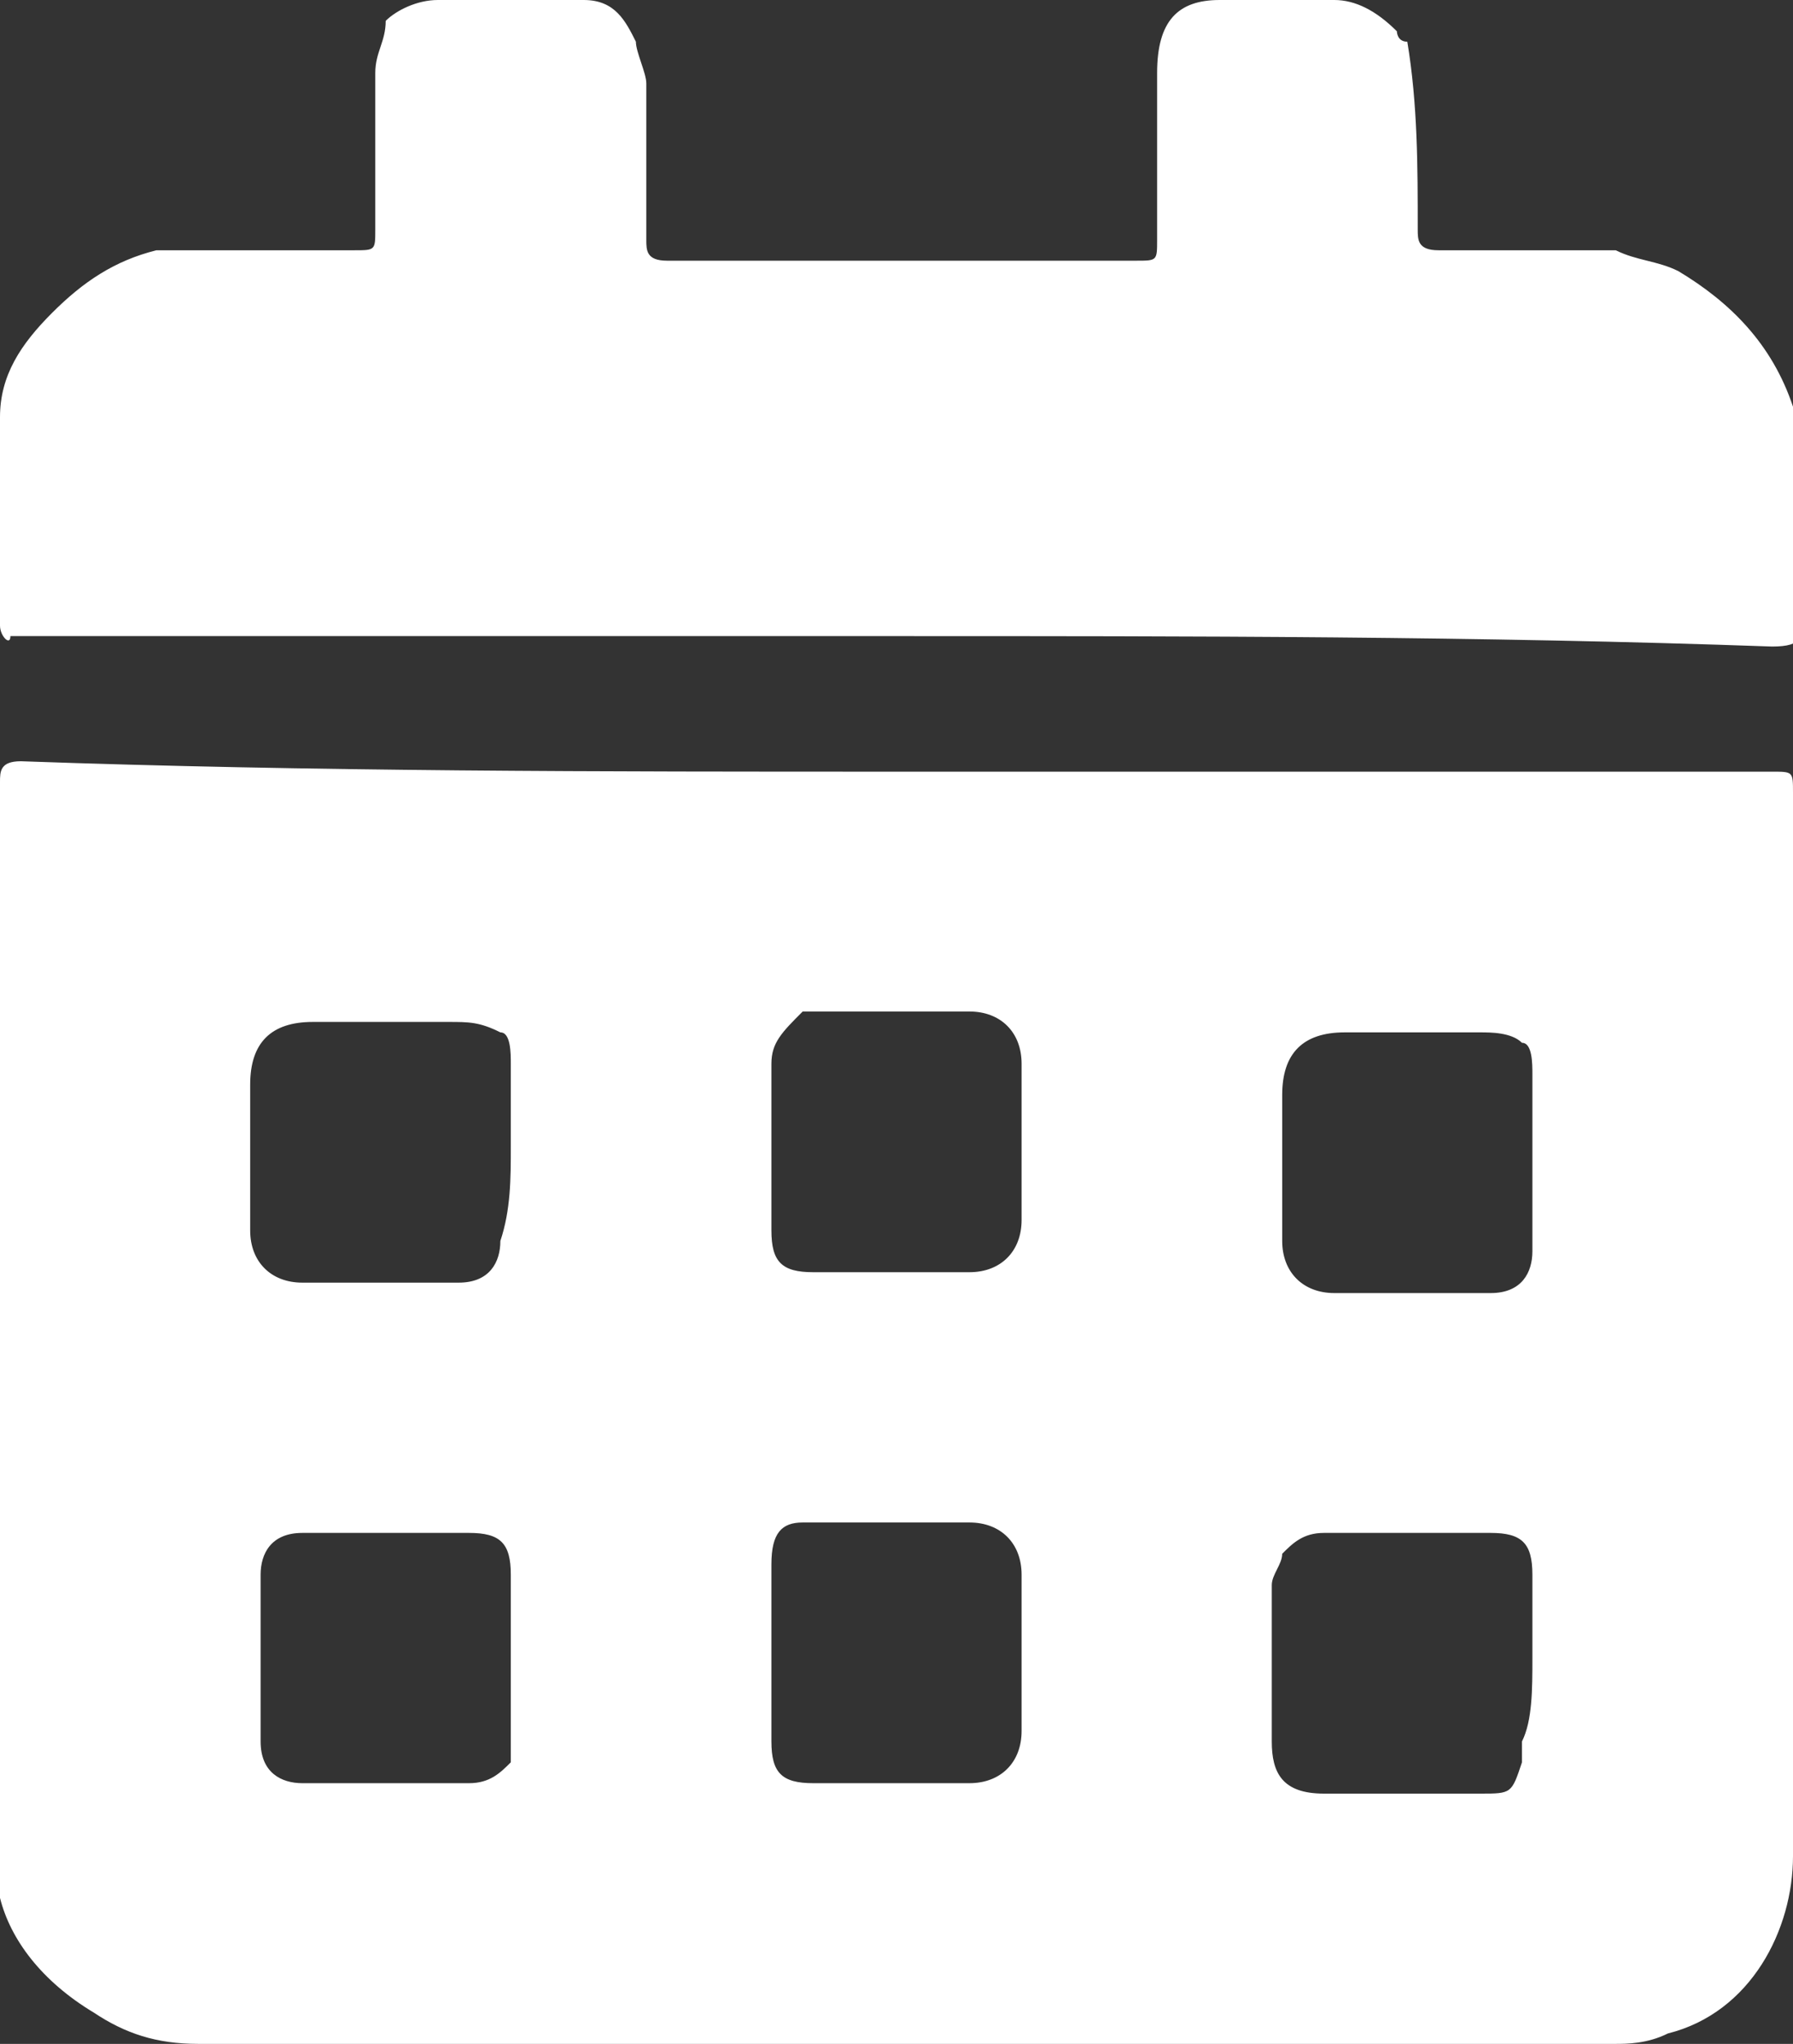
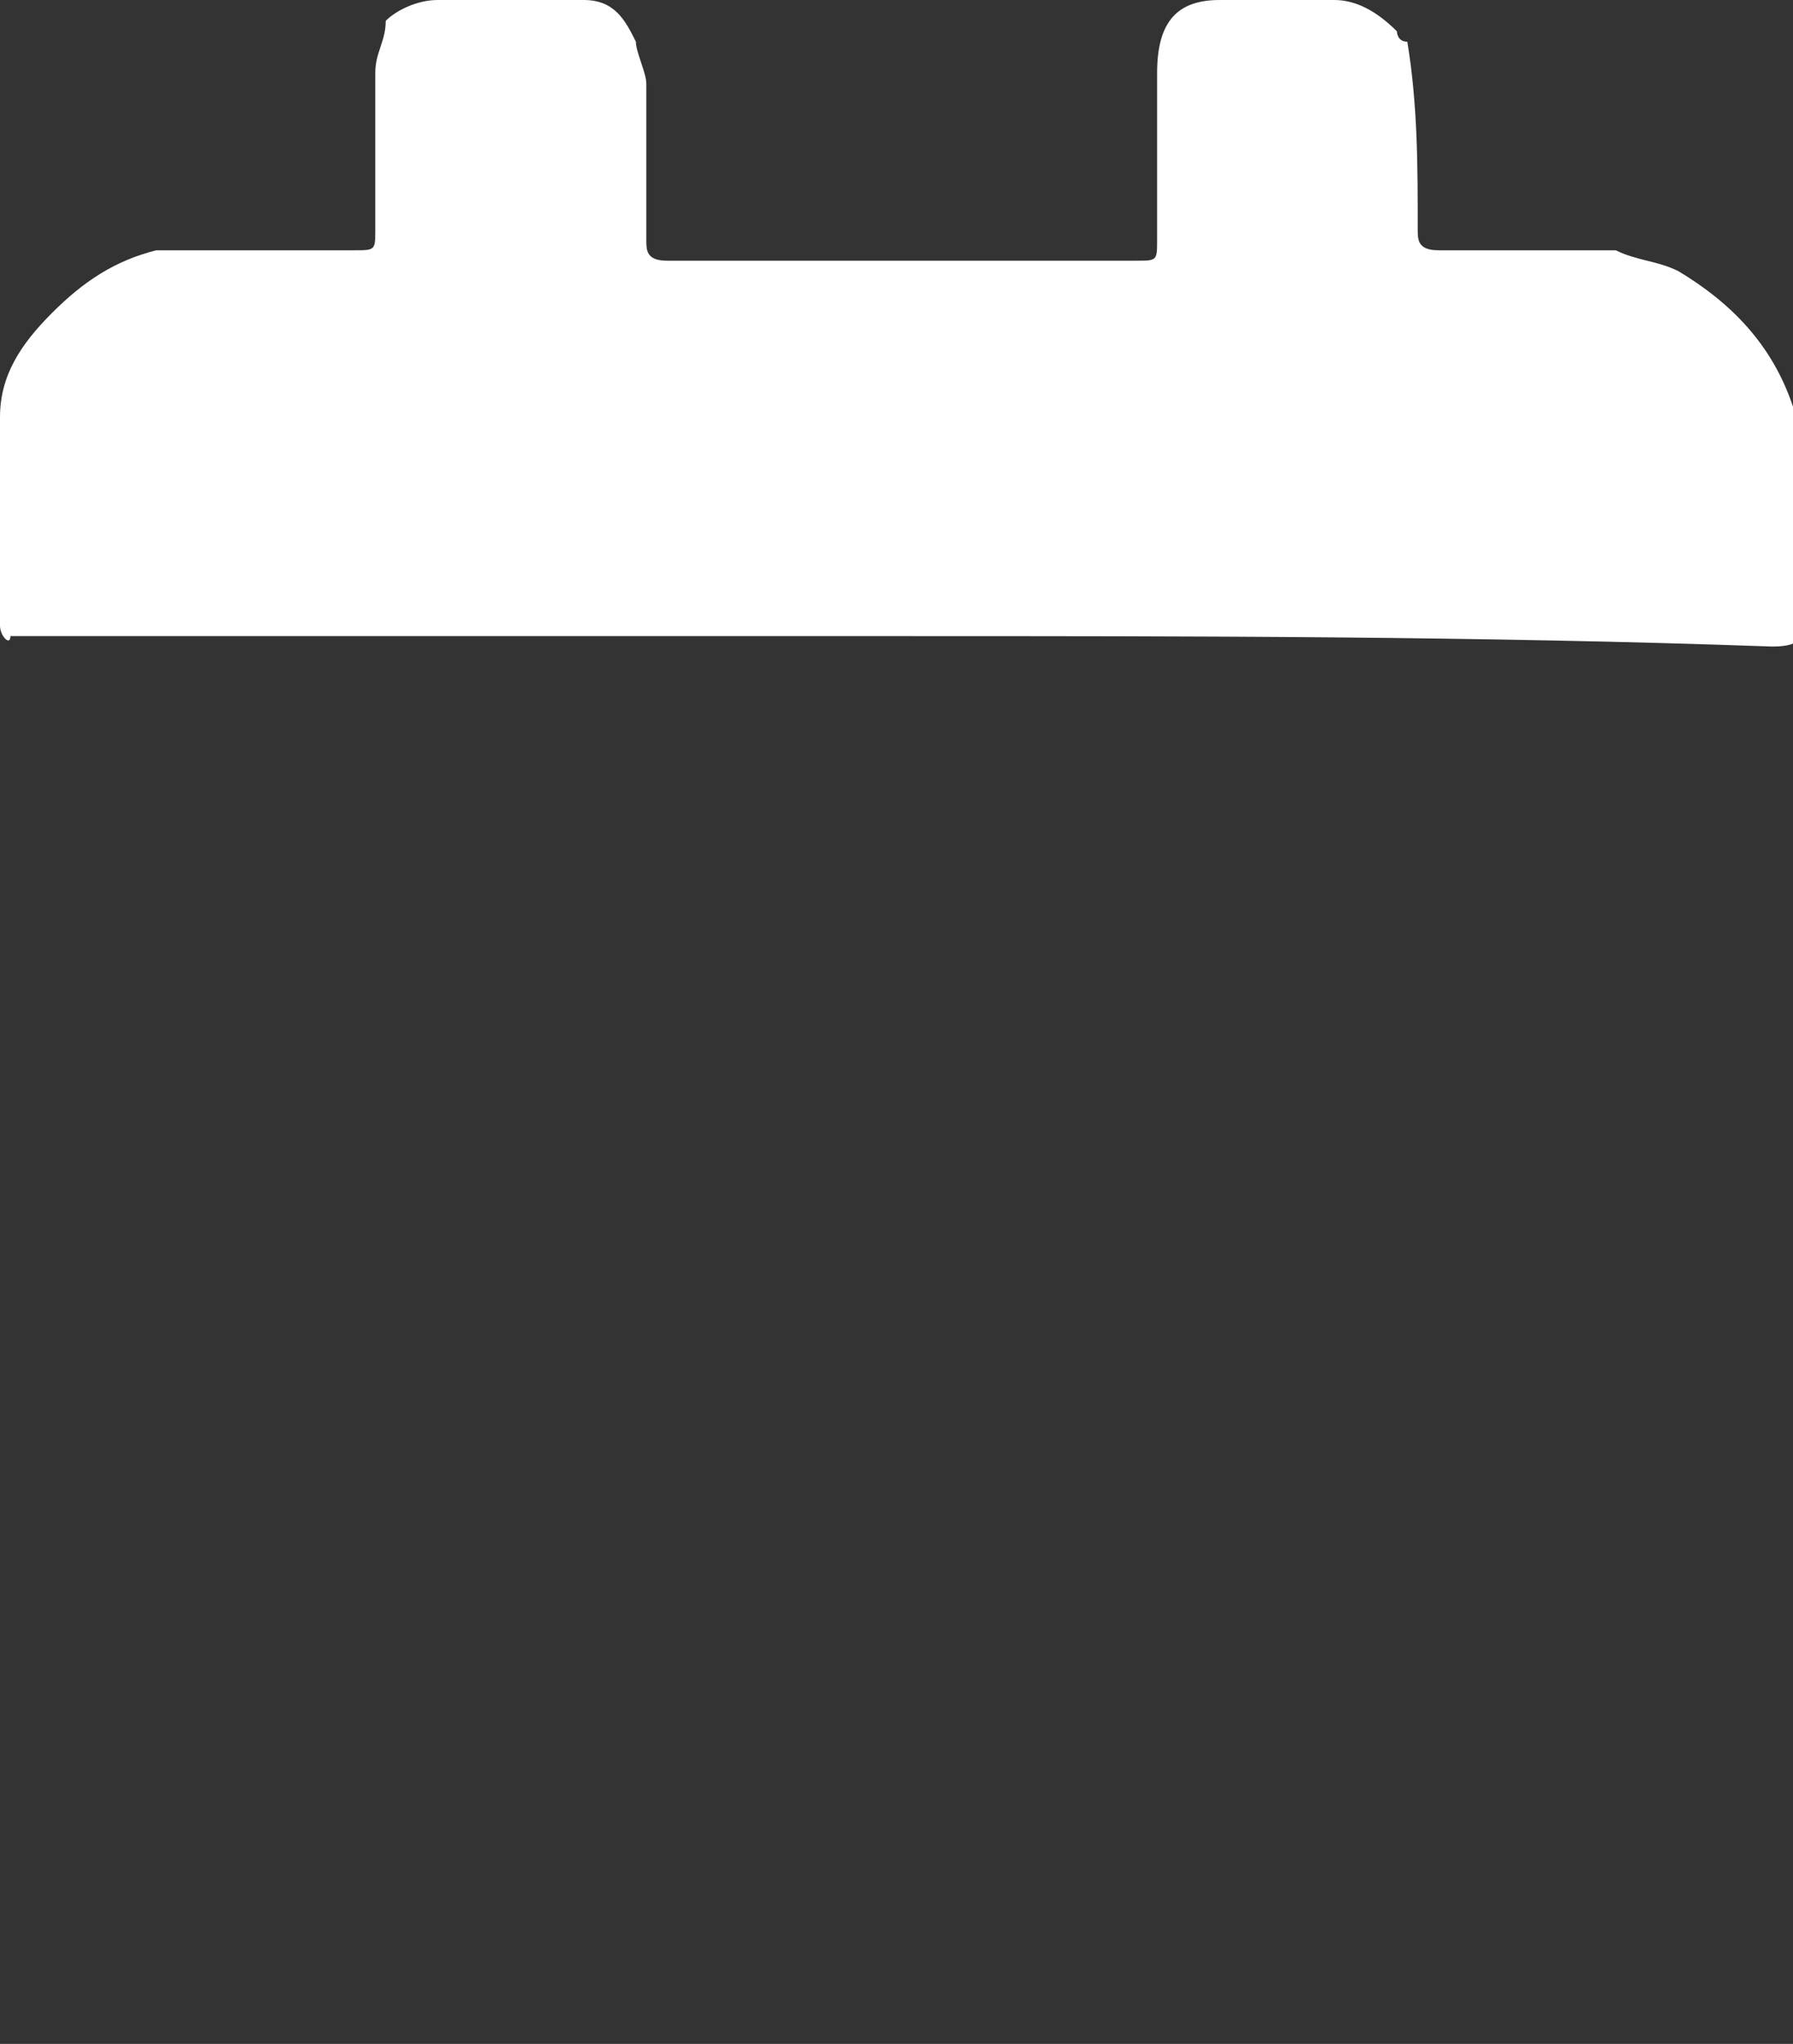
<svg xmlns="http://www.w3.org/2000/svg" version="1.1" id="Ebene_1" x="0px" y="0px" viewBox="0 0 17.2 19.6" style="enable-background:new 0 0 17.2 19.6;" xml:space="preserve">
  <rect x="0" y="0" width="17.2" height="19.6" fill="#333333" stroke="none" />
  <style type="text/css">
	.st0{clip-path:url(#SVGID_00000119104134378903424380000012830574550186918788_);}
	.st1{fill:#89B95D;}
	.st2{clip-path:url(#SVGID_00000016773479327827045820000008682343068583467406_);}
	.st3{clip-path:url(#SVGID_00000116933002135296982490000010489942731239269265_);}
	.st4{clip-path:url(#SVGID_00000087411609951362652730000000310942952776316041_);}
	.st5{fill:#1F3767;}
	.st6{fill:#FFFFFF;}
</style>
  <g>
-     <path class="st6" d="M8.6,7.4c2.8,0,5.6,0,8.4,0c0.2,0,0.2,0,0.2,0.2c0,3.4,0,6.8,0,10.2c0,0.7-0.4,1.5-1.2,1.7   c-0.2,0.1-0.4,0.1-0.5,0.1c-4.5,0-9.1,0-13.6,0c-0.4,0-0.7-0.1-1-0.3C0.4,19,0.1,18.6,0,18.2c0-0.1,0-0.1,0-0.2c0-2.7,0-5.4,0-8.1   c0-0.8,0-1.6,0-2.4c0-0.1,0-0.2,0.2-0.2C3,7.4,5.8,7.4,8.6,7.4C8.6,7.4,8.6,7.4,8.6,7.4z M7.4,11C7.4,11,7.4,11,7.4,11   c0,0.3,0,0.5,0,0.8c0,0.3,0.1,0.4,0.4,0.4c0.5,0,1,0,1.5,0c0.3,0,0.5-0.2,0.5-0.5c0-0.5,0-1,0-1.5c0-0.3-0.2-0.5-0.5-0.5   c-0.5,0-0.9,0-1.4,0c-0.1,0-0.1,0-0.2,0C7.5,9.9,7.4,10,7.4,10.2C7.4,10.5,7.4,10.8,7.4,11z M4.9,11C4.9,11,4.9,11,4.9,11   c0-0.3,0-0.5,0-0.8c0-0.1,0-0.3-0.1-0.3C4.6,9.8,4.5,9.8,4.3,9.8c-0.4,0-0.9,0-1.3,0c-0.4,0-0.6,0.2-0.6,0.6c0,0.5,0,0.9,0,1.4   c0,0.3,0.2,0.5,0.5,0.5c0.5,0,1,0,1.5,0c0.3,0,0.4-0.2,0.4-0.4C4.9,11.6,4.9,11.3,4.9,11z M14.7,11.1   C14.7,11.1,14.7,11.1,14.7,11.1c0-0.3,0-0.5,0-0.8c0-0.1,0-0.3-0.1-0.3c-0.1-0.1-0.3-0.1-0.4-0.1c-0.4,0-0.9,0-1.3,0   c-0.4,0-0.6,0.2-0.6,0.6c0,0.5,0,0.9,0,1.4c0,0.3,0.2,0.5,0.5,0.5c0.5,0,1,0,1.5,0c0.3,0,0.4-0.2,0.4-0.4   C14.7,11.6,14.7,11.3,14.7,11.1z M4.9,15.9c0-0.3,0-0.5,0-0.8c0-0.3-0.1-0.4-0.4-0.4c-0.5,0-1.1,0-1.6,0c-0.3,0-0.4,0.2-0.4,0.4   c0,0.5,0,1.1,0,1.6c0,0.3,0.2,0.4,0.4,0.4c0.5,0,1.1,0,1.6,0c0.2,0,0.3-0.1,0.4-0.2c0-0.1,0-0.1,0-0.2C4.9,16.4,4.9,16.2,4.9,15.9z    M7.4,15.9C7.4,15.9,7.4,15.9,7.4,15.9c0,0.3,0,0.5,0,0.8c0,0.3,0.1,0.4,0.4,0.4c0.5,0,1,0,1.5,0c0.3,0,0.5-0.2,0.5-0.5   c0-0.5,0-1,0-1.5c0-0.3-0.2-0.5-0.5-0.5c-0.5,0-0.9,0-1.4,0c-0.1,0-0.1,0-0.2,0c-0.2,0-0.3,0.1-0.3,0.4C7.4,15.4,7.4,15.7,7.4,15.9   z M14.7,15.9c0-0.3,0-0.5,0-0.8c0-0.3-0.1-0.4-0.4-0.4c-0.5,0-1.1,0-1.6,0c-0.2,0-0.3,0.1-0.4,0.2c0,0.1-0.1,0.2-0.1,0.3   c0,0.5,0,1,0,1.5c0,0.3,0.1,0.5,0.5,0.5c0.5,0,1,0,1.5,0c0.3,0,0.3,0,0.4-0.3c0-0.1,0-0.1,0-0.2C14.7,16.5,14.7,16.2,14.7,15.9z" />
    <path class="st6" d="M8.6,6.1c-2.6,0-5.2,0-7.8,0c-0.2,0-0.4,0-0.7,0C0.1,6.2,0,6.1,0,6c0-0.7,0-1.3,0-2c0-0.4,0.2-0.7,0.5-1   c0.3-0.3,0.6-0.5,1-0.6c0.2,0,0.3,0,0.4,0c0.5,0,1,0,1.5,0c0.2,0,0.2,0,0.2-0.2c0-0.5,0-1,0-1.5c0-0.2,0.1-0.3,0.1-0.5   C3.8,0.1,4,0,4.2,0c0.5,0,0.9,0,1.4,0c0.3,0,0.4,0.2,0.5,0.4c0,0.1,0.1,0.3,0.1,0.4c0,0.5,0,1,0,1.5c0,0.1,0,0.2,0.2,0.2   c0.2,0,0.4,0,0.5,0c1.3,0,2.6,0,4,0c0.2,0,0.2,0,0.2-0.2c0-0.3,0-0.7,0-1c0-0.2,0-0.4,0-0.6C11.1,0.2,11.3,0,11.7,0   c0.4,0,0.8,0,1.1,0c0.2,0,0.4,0.1,0.6,0.3c0,0,0,0.1,0.1,0.1c0.1,0.6,0.1,1.2,0.1,1.8c0,0.1,0,0.2,0.2,0.2c0.5,0,0.9,0,1.4,0   c0.1,0,0.2,0,0.3,0c0.2,0.1,0.4,0.1,0.6,0.2c0.5,0.3,0.9,0.7,1.1,1.3c0.1,0.2,0.1,0.5,0.1,0.7c0,0.4,0,0.9,0,1.3   c0,0.2,0,0.3-0.3,0.3C14.2,6.1,11.4,6.1,8.6,6.1C8.6,6.1,8.6,6.1,8.6,6.1z" />
  </g>
</svg>